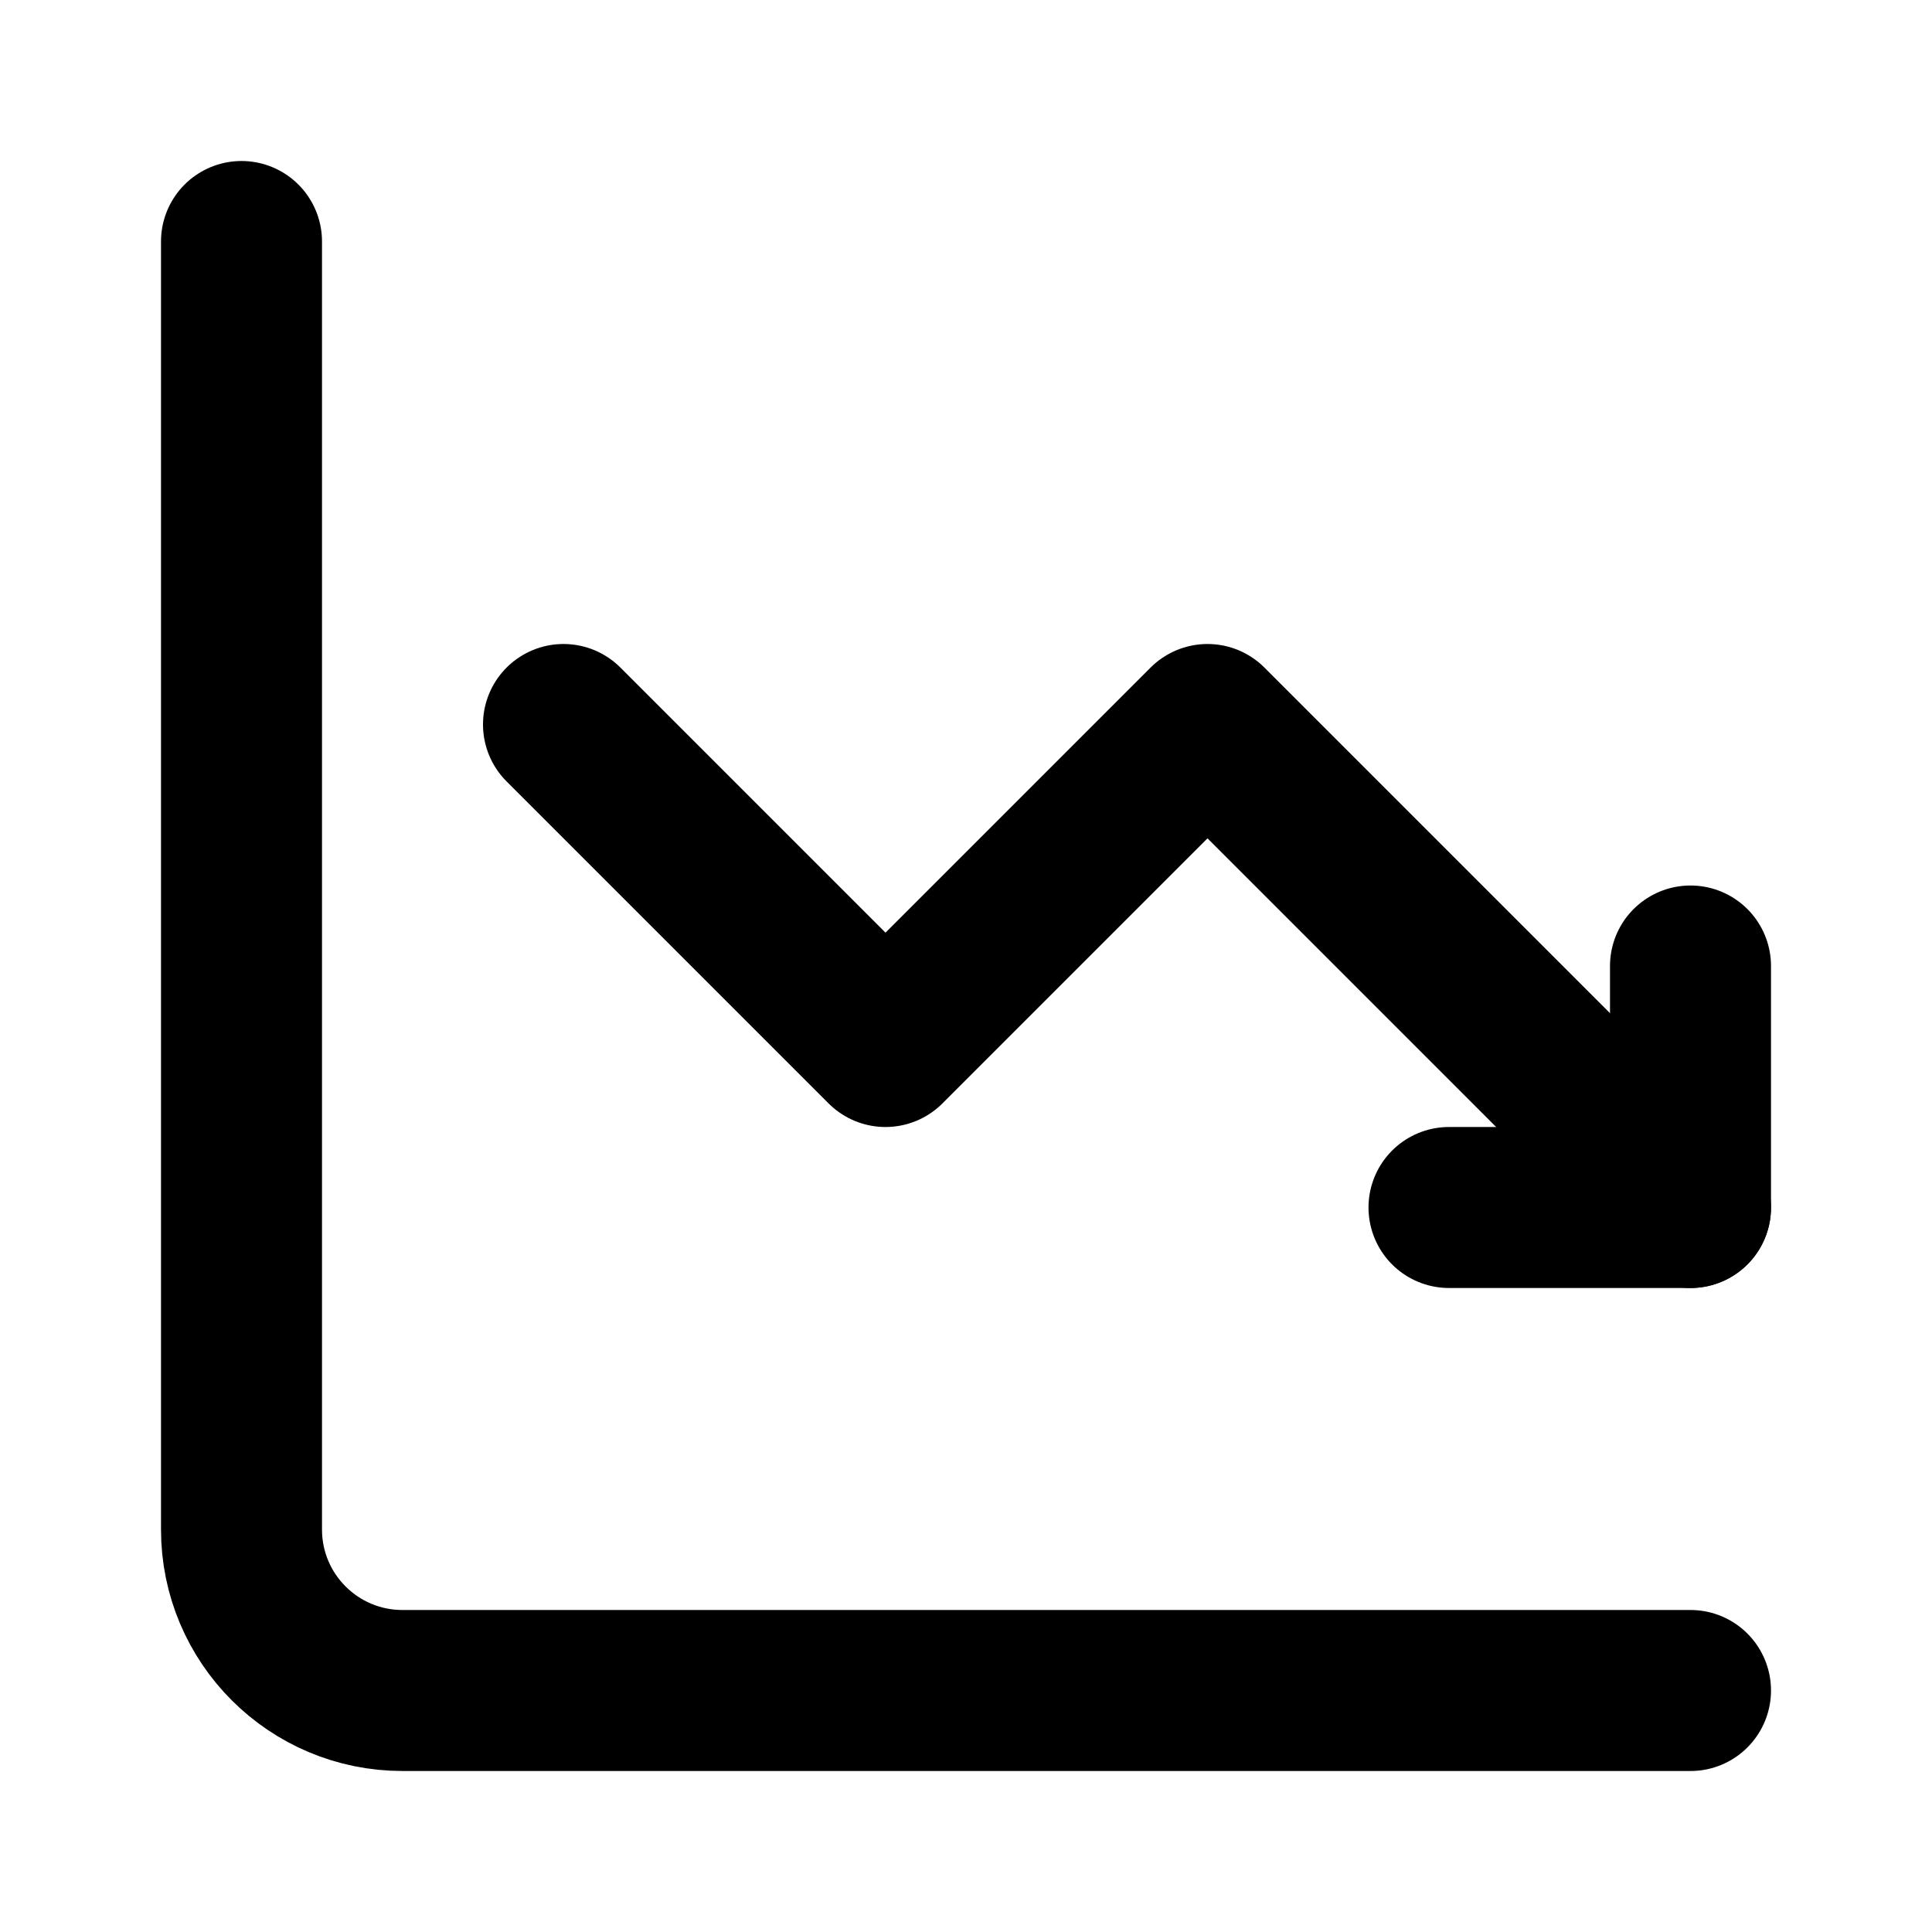
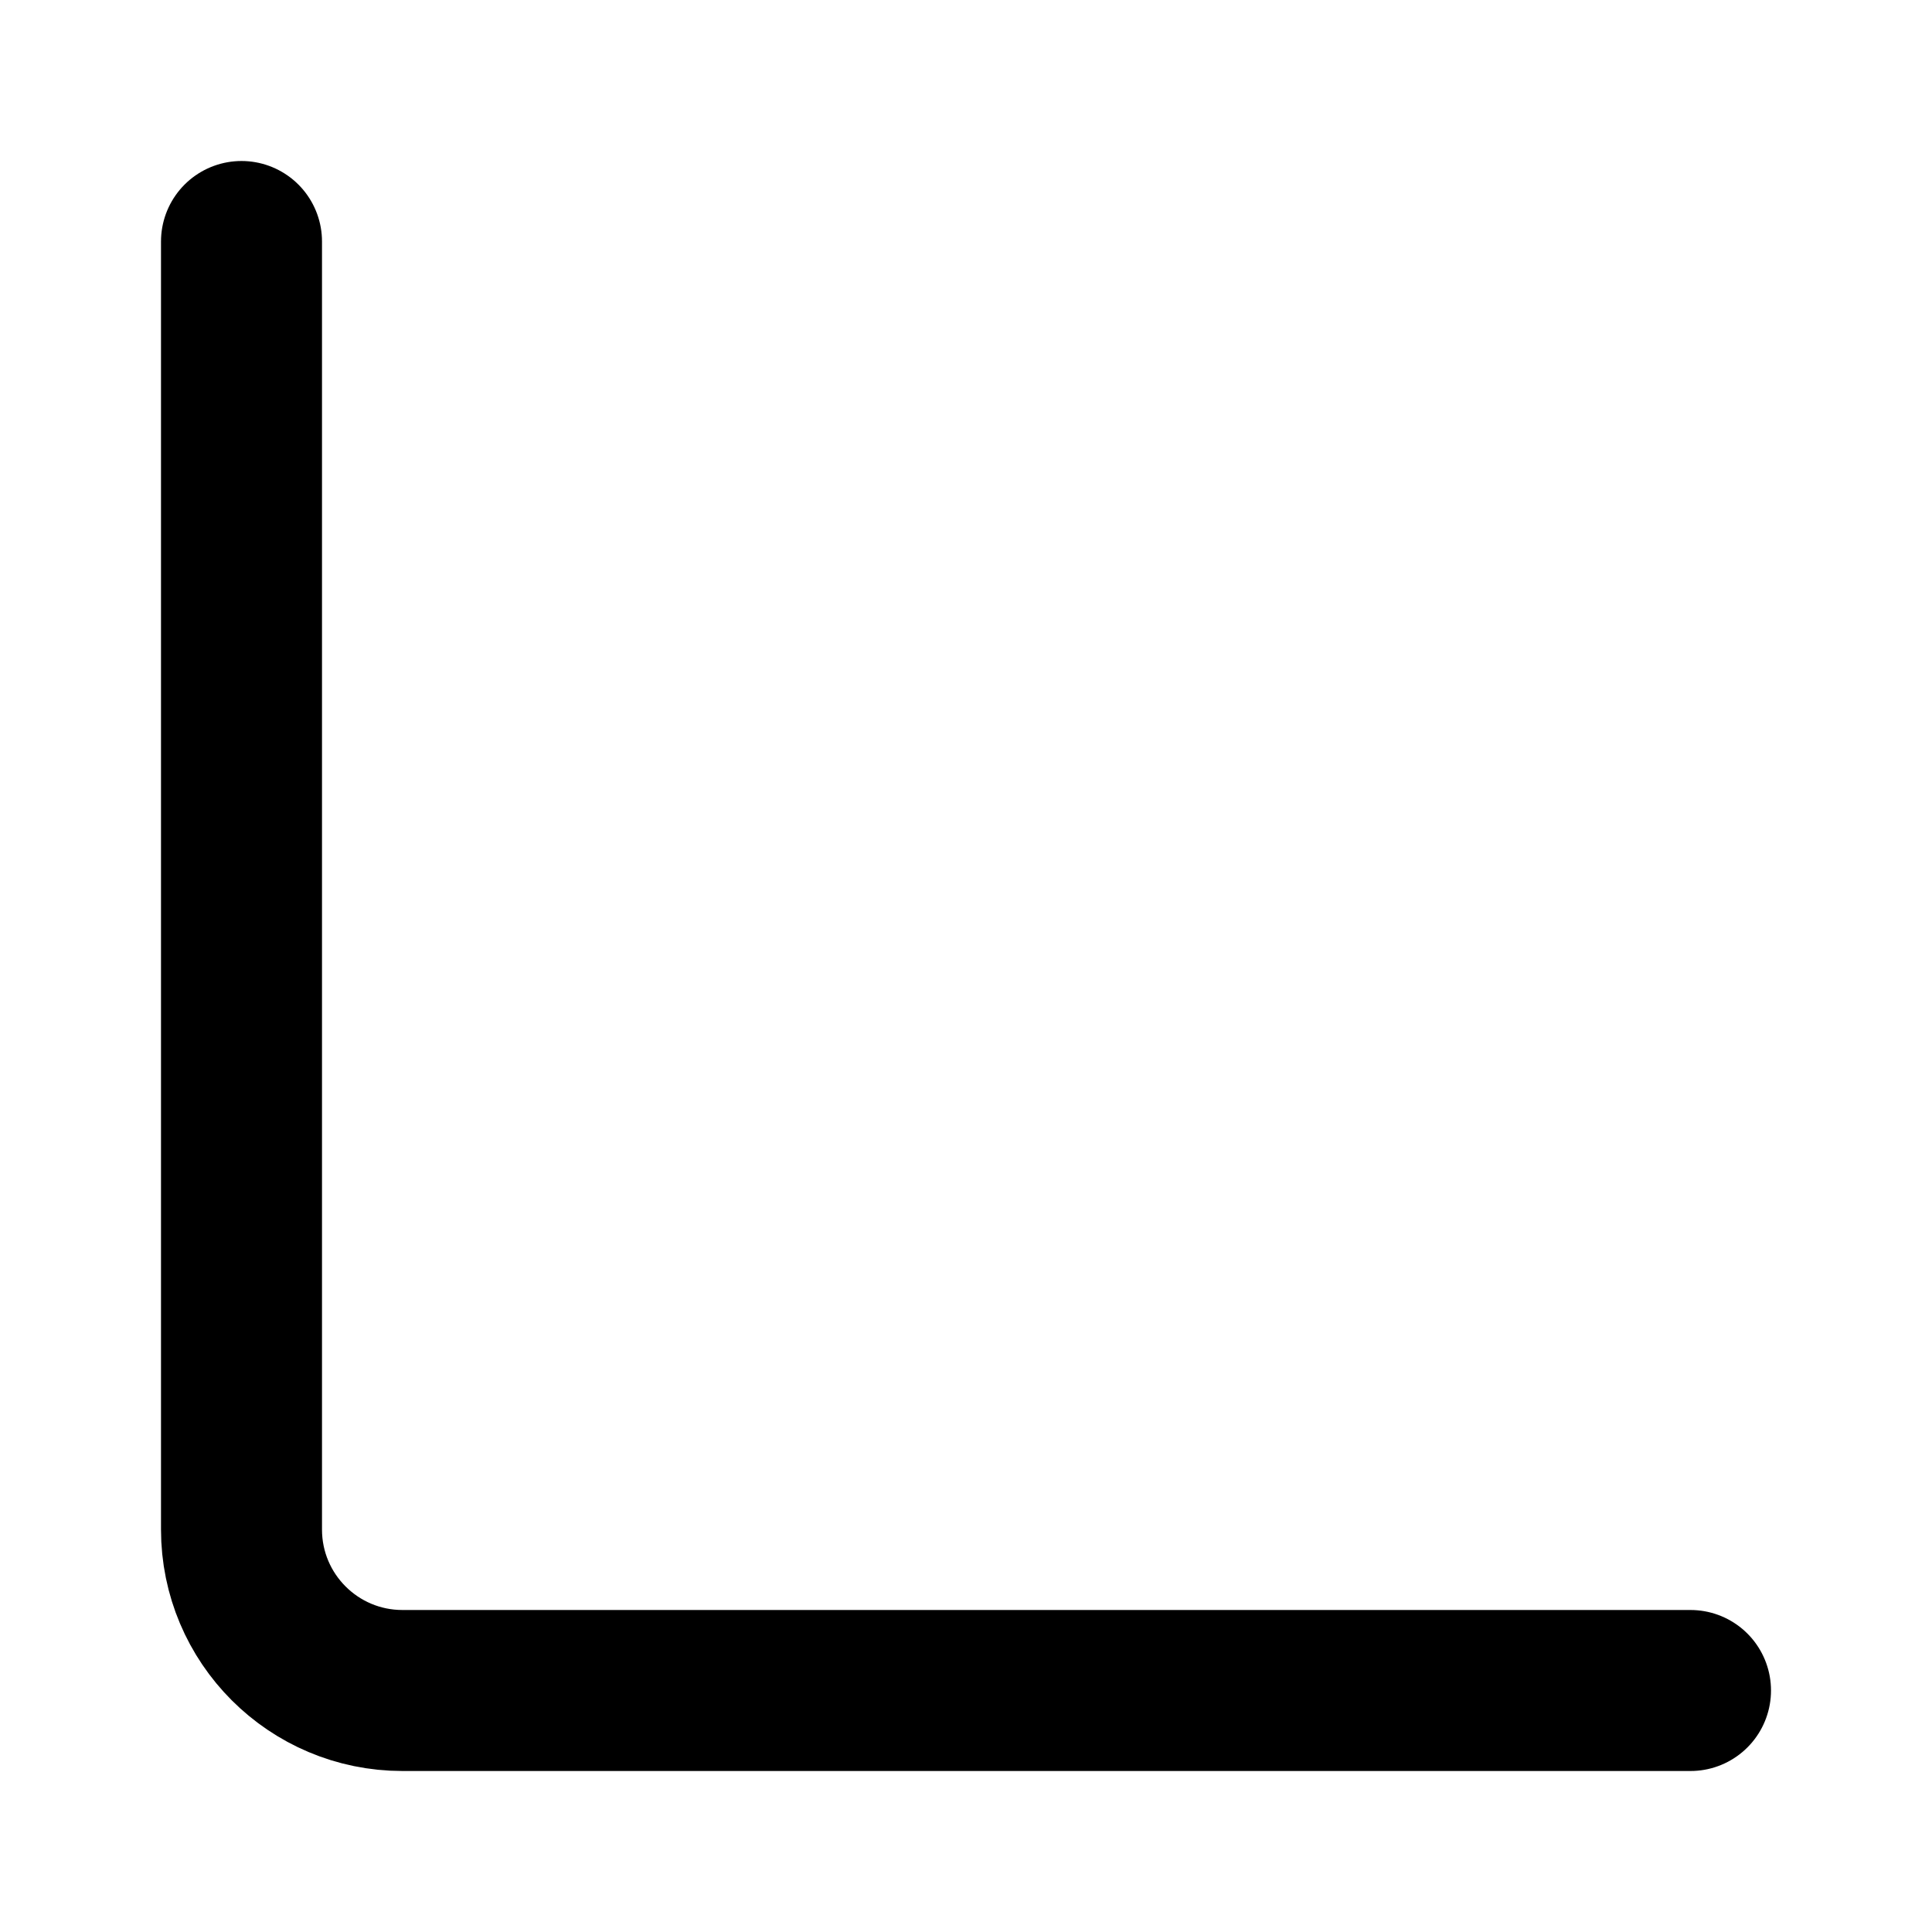
<svg xmlns="http://www.w3.org/2000/svg" width="24" height="24" viewBox="0 0 24 24" fill="none">
  <path d="M3 3V19C3 20.105 3.895 21 5 21H21" stroke="black" stroke-width="2" stroke-miterlimit="5.759" stroke-linecap="round" stroke-linejoin="round" />
-   <path d="M7 9L11 13L15 9L21 15" stroke="black" stroke-width="2" stroke-miterlimit="5.759" stroke-linecap="round" stroke-linejoin="round" />
-   <path d="M18 15H21V12" stroke="black" stroke-width="2" stroke-linecap="round" stroke-linejoin="round" />
</svg>